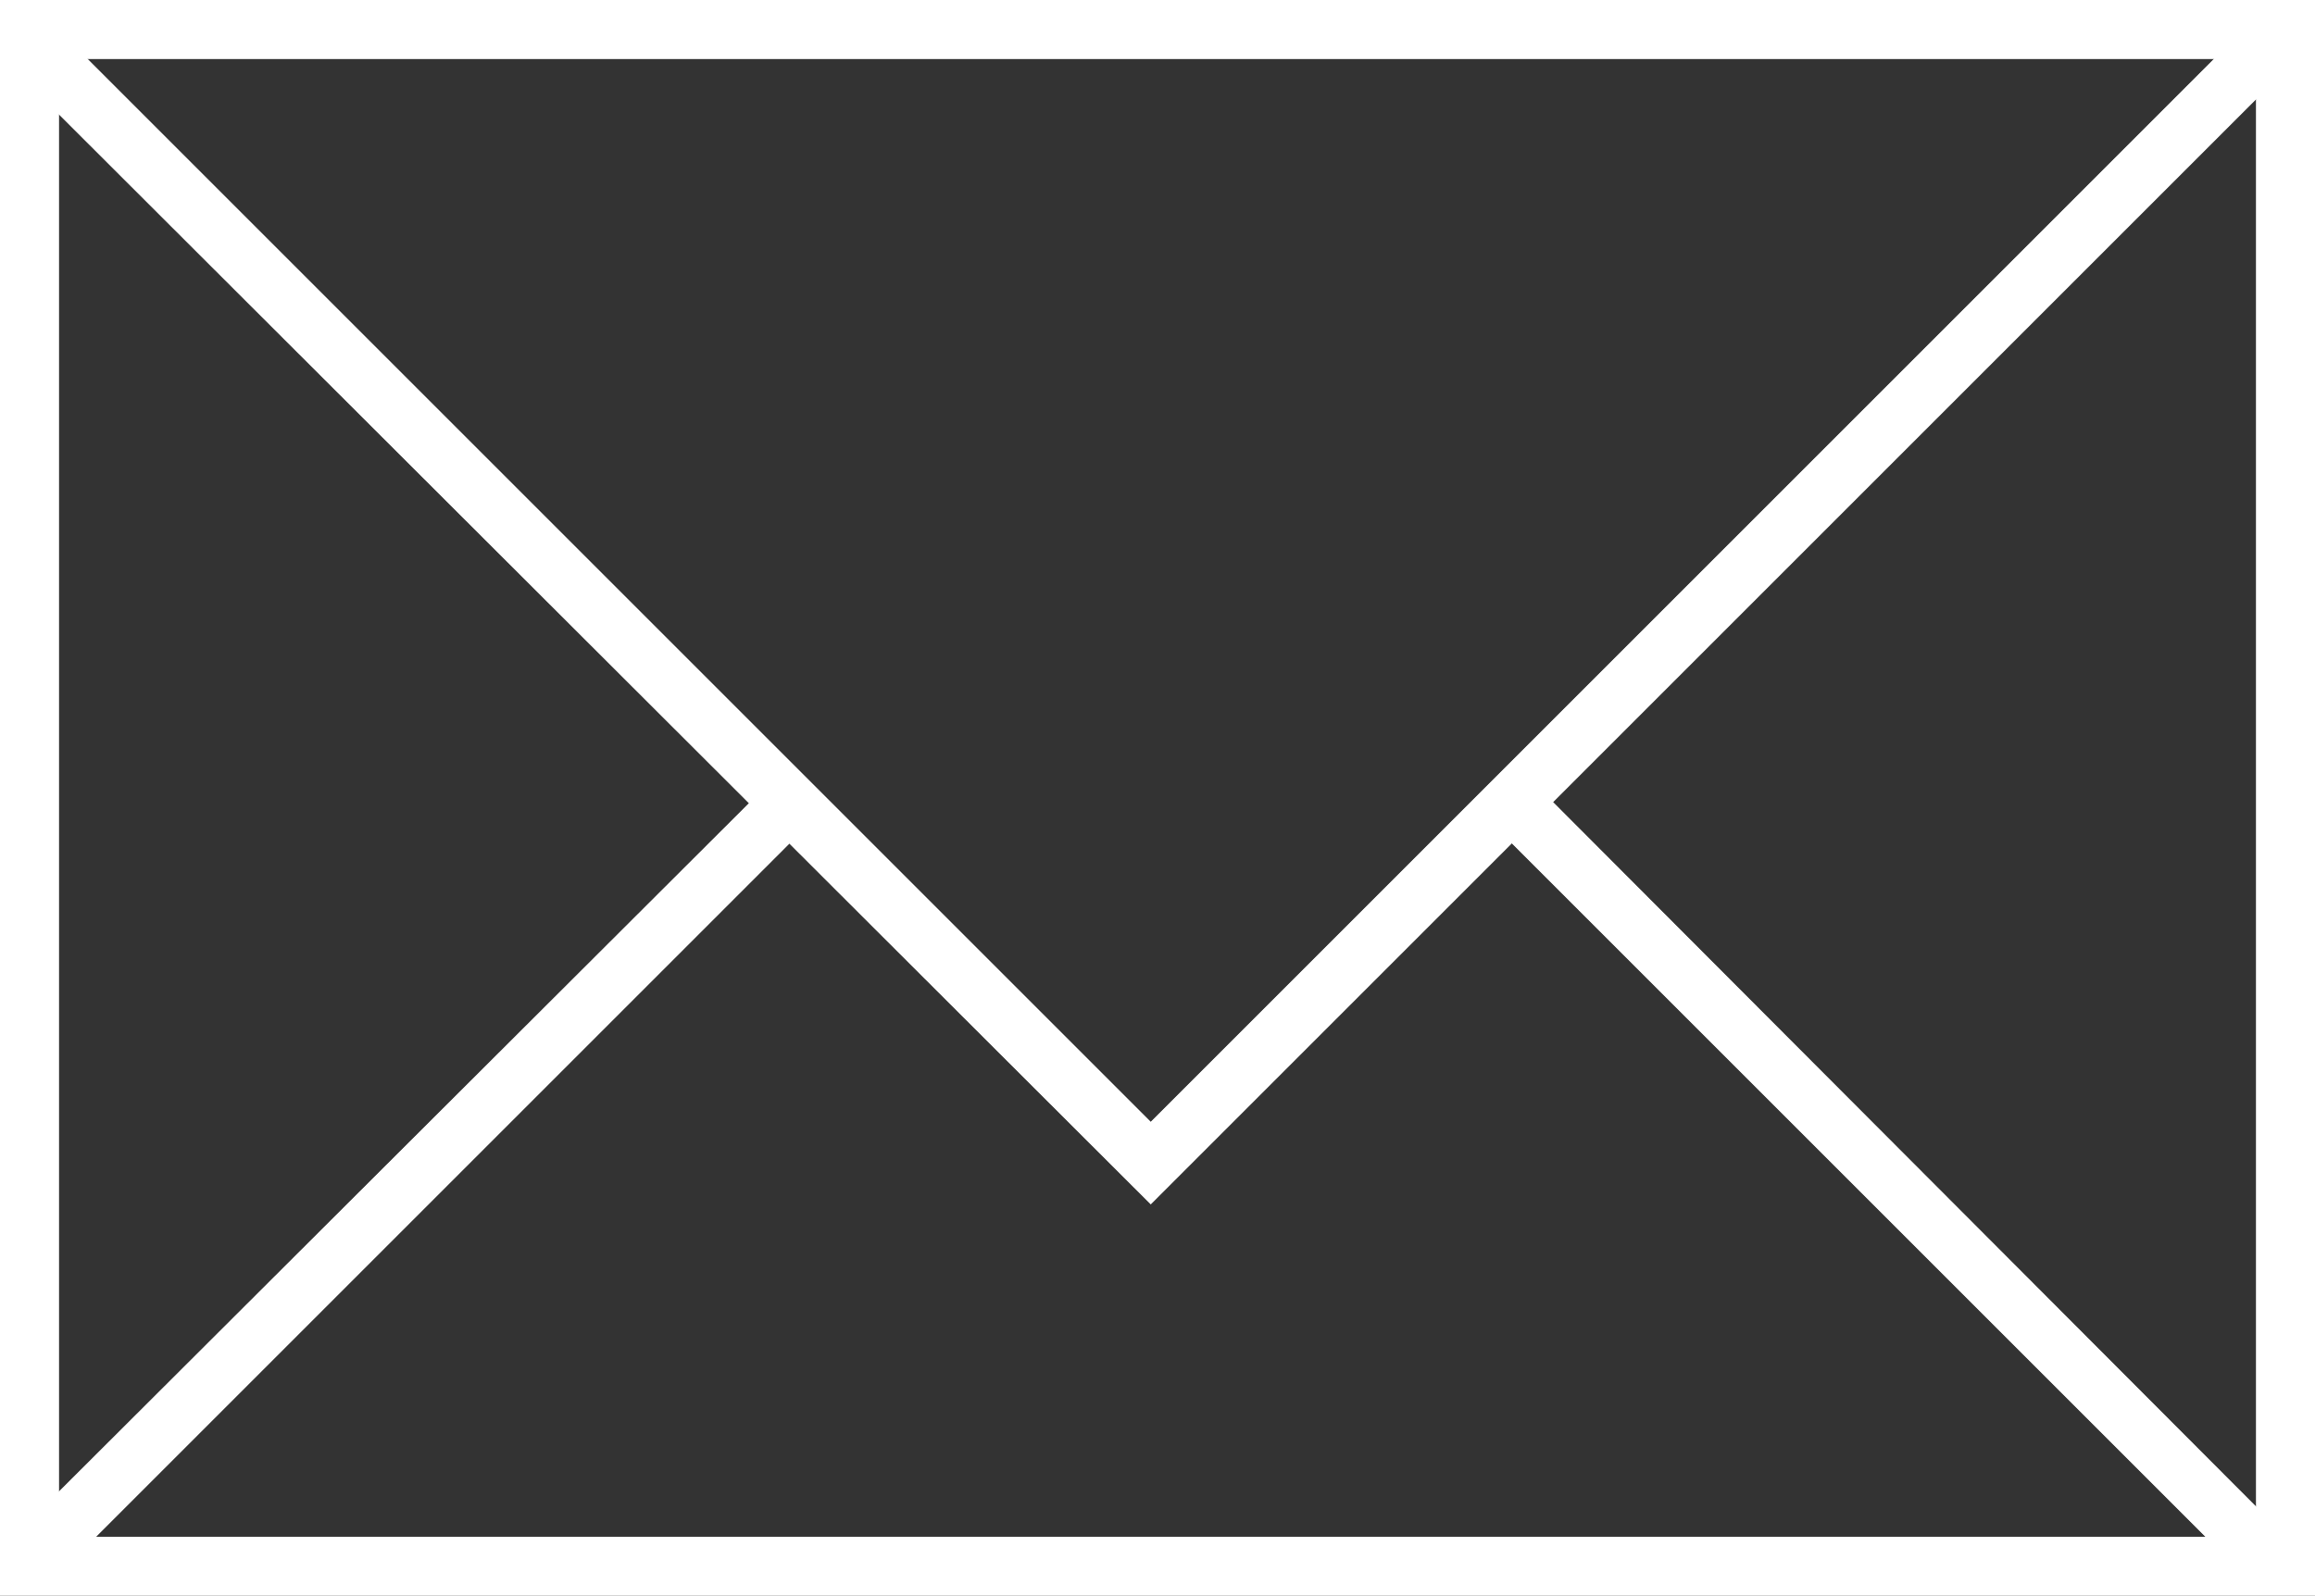
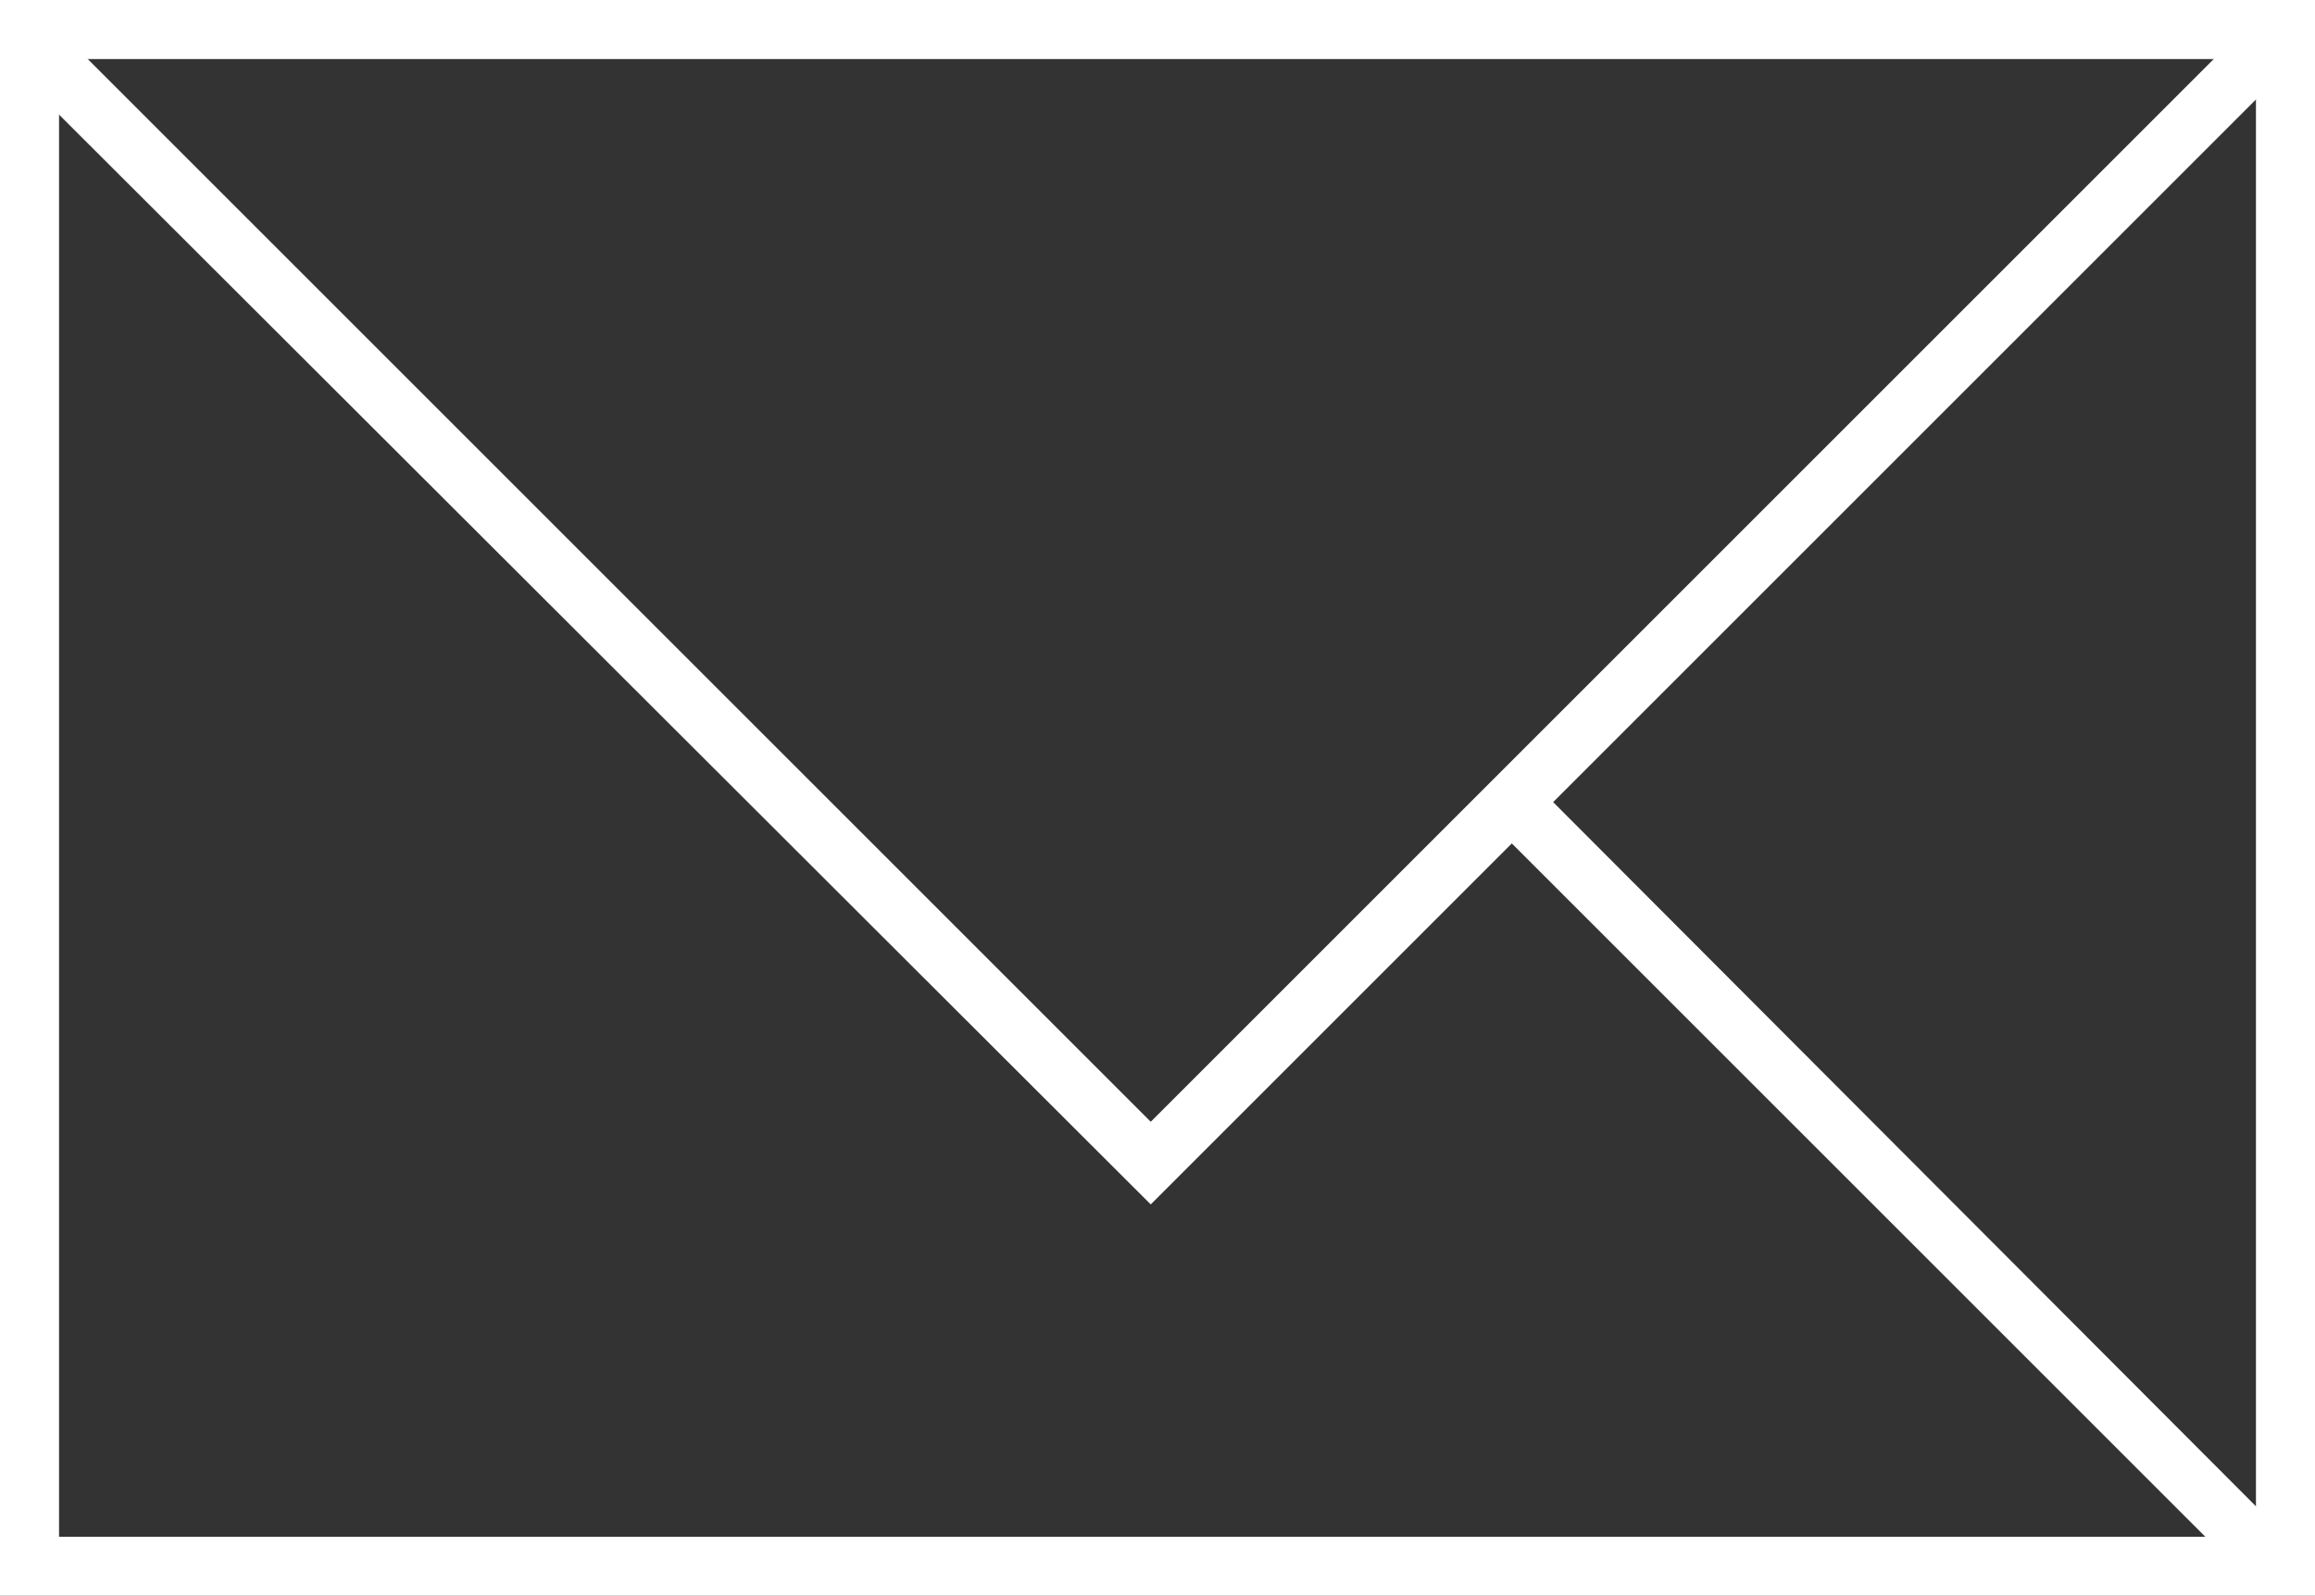
<svg xmlns="http://www.w3.org/2000/svg" id="_レイヤー_2" data-name="レイヤー 2" viewBox="0 0 13.72 9.46">
  <rect x="0" y="0" width="13.72" height="9.46" fill="#333333" stroke="none" />
  <defs>
    <style>
      .cls-1 {
        fill: #fff;
      }
    </style>
  </defs>
  <g id="_レイヤー_1-2" data-name="レイヤー 1">
    <g>
      <path class="cls-1" d="m13.72,9.46H0V0h13.72v9.46Zm-13.38-.35h13.03V.35H.35v8.77Z" />
      <polygon class="cls-1" points="6.82 7.14 .05 .38 .3 .13 6.82 6.65 13.34 .13 13.58 .38 6.82 7.14" />
      <polygon class="cls-1" points="13.34 9.38 8.87 4.91 9.12 4.67 13.58 9.14 13.34 9.38" />
-       <polygon class="cls-1" points=".3 9.38 .05 9.14 4.57 4.63 4.81 4.87 .3 9.38" />
    </g>
  </g>
</svg>